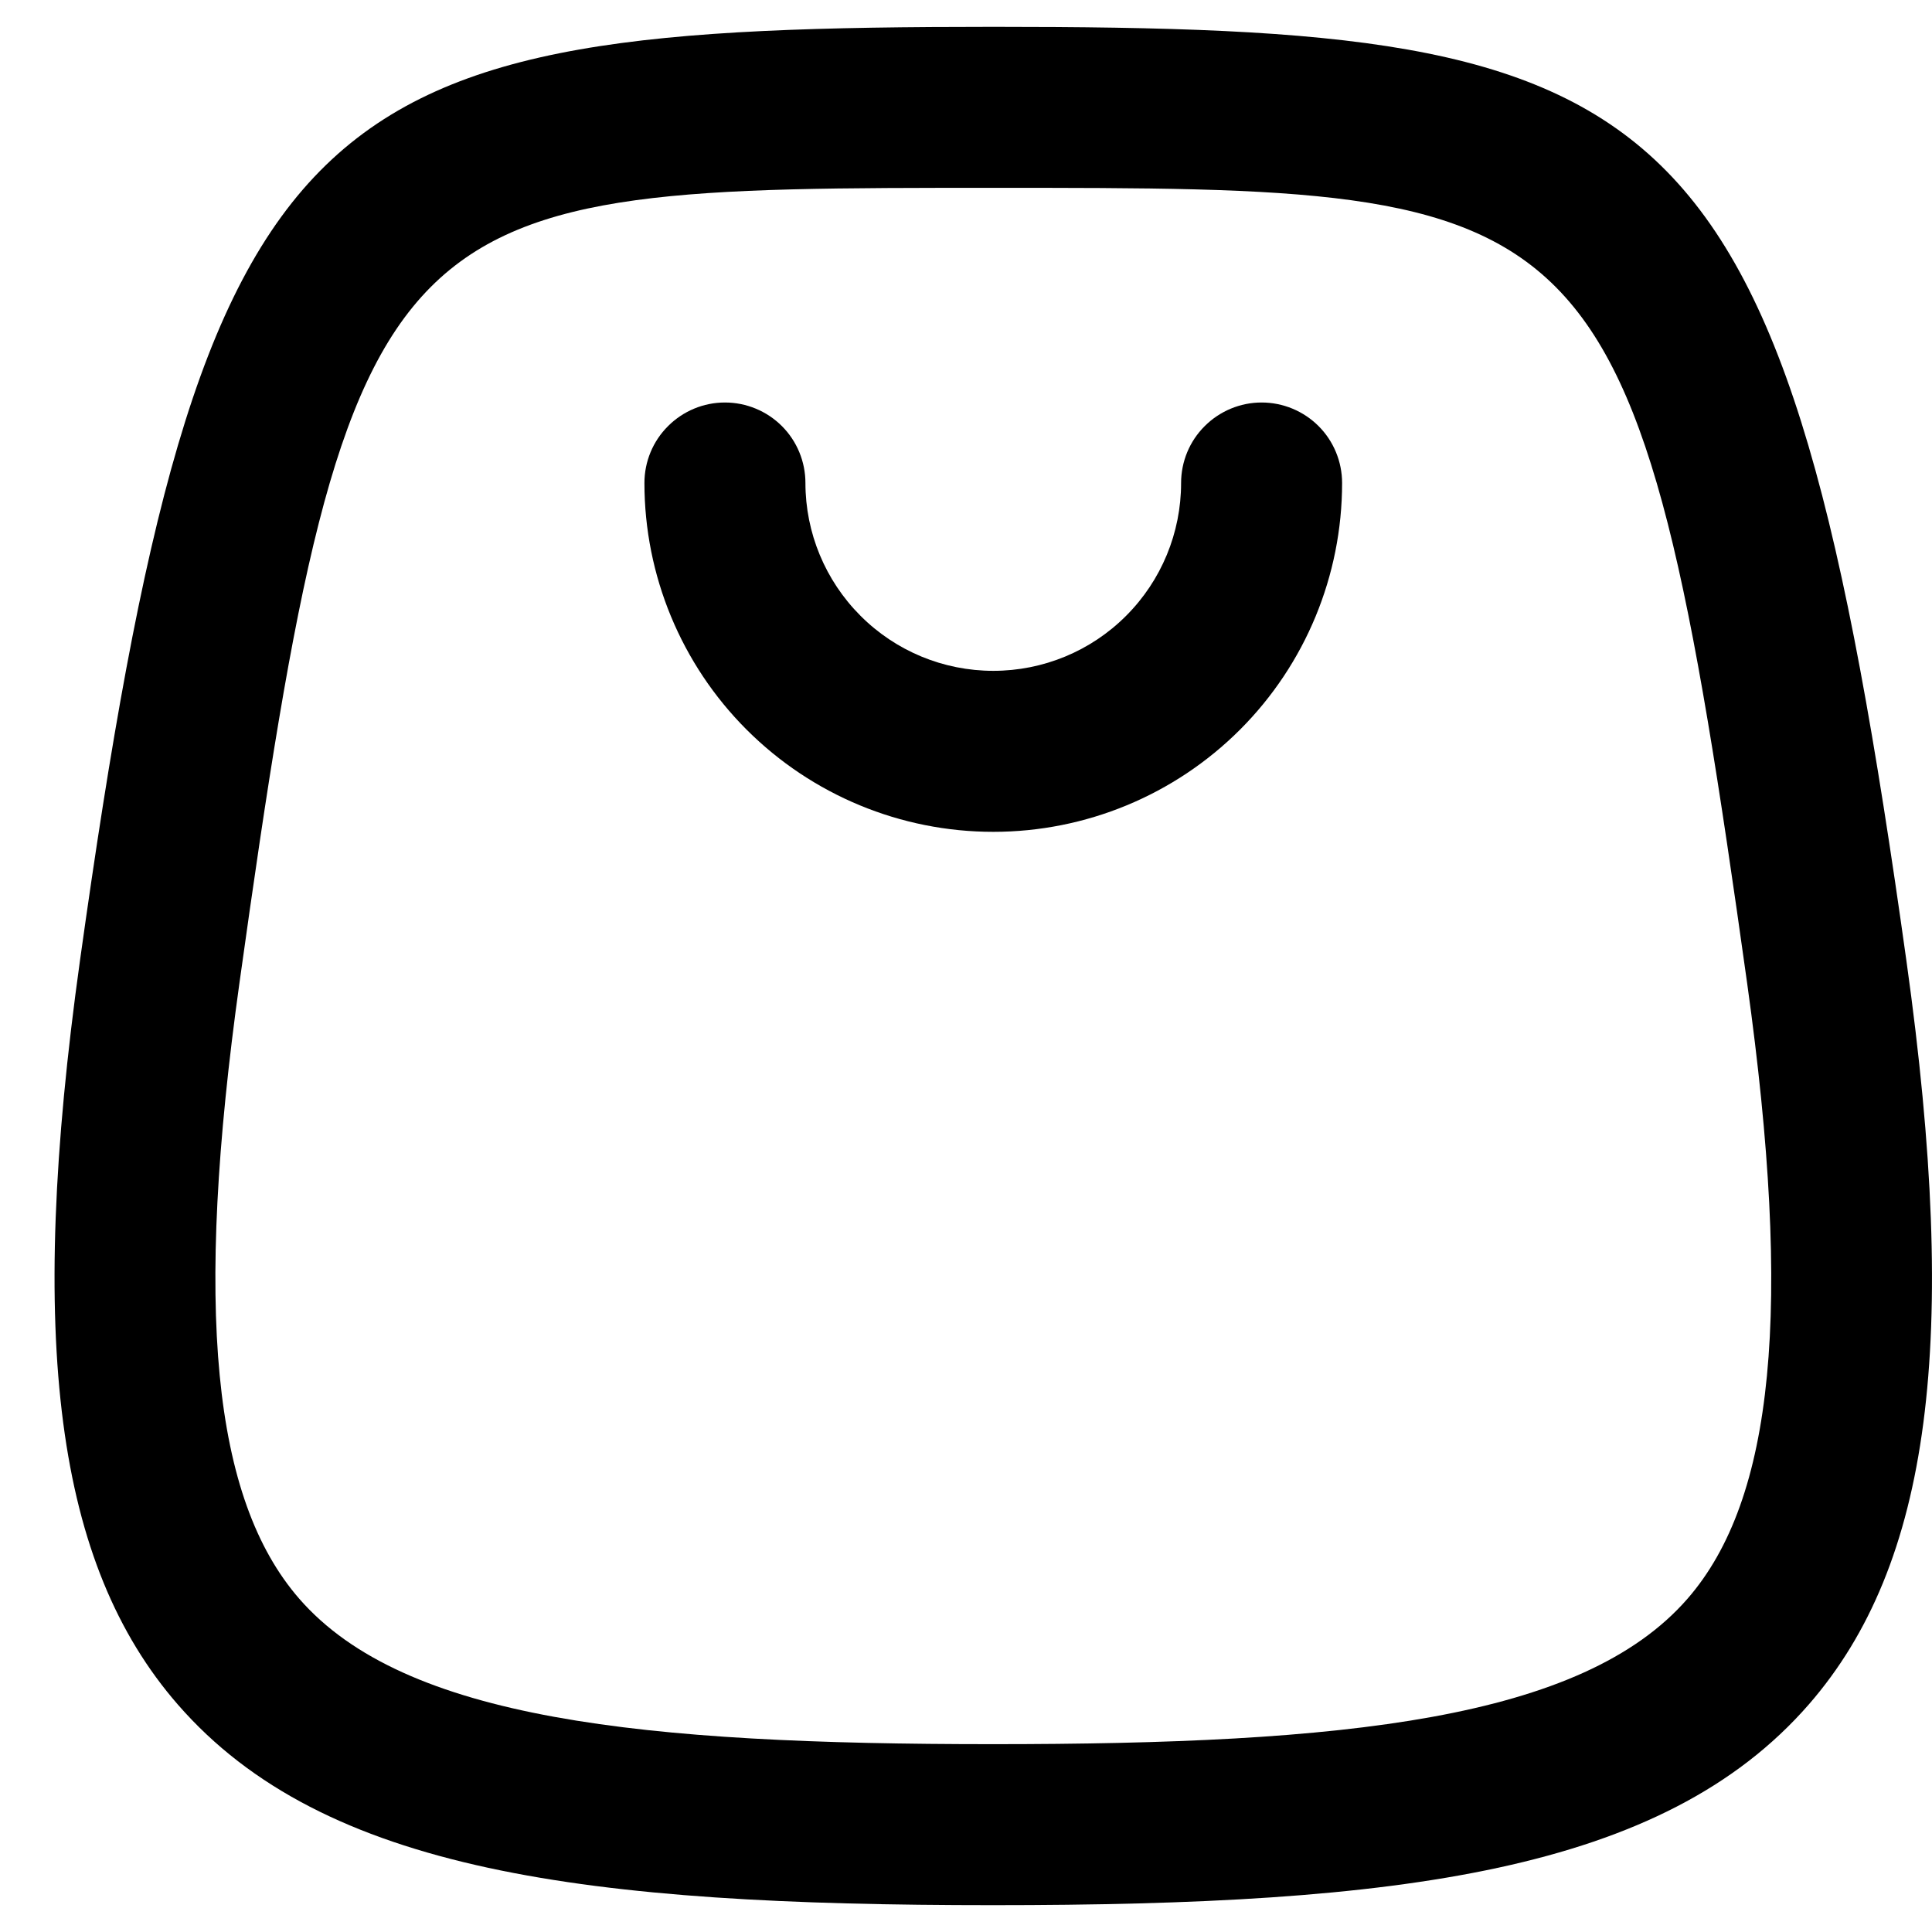
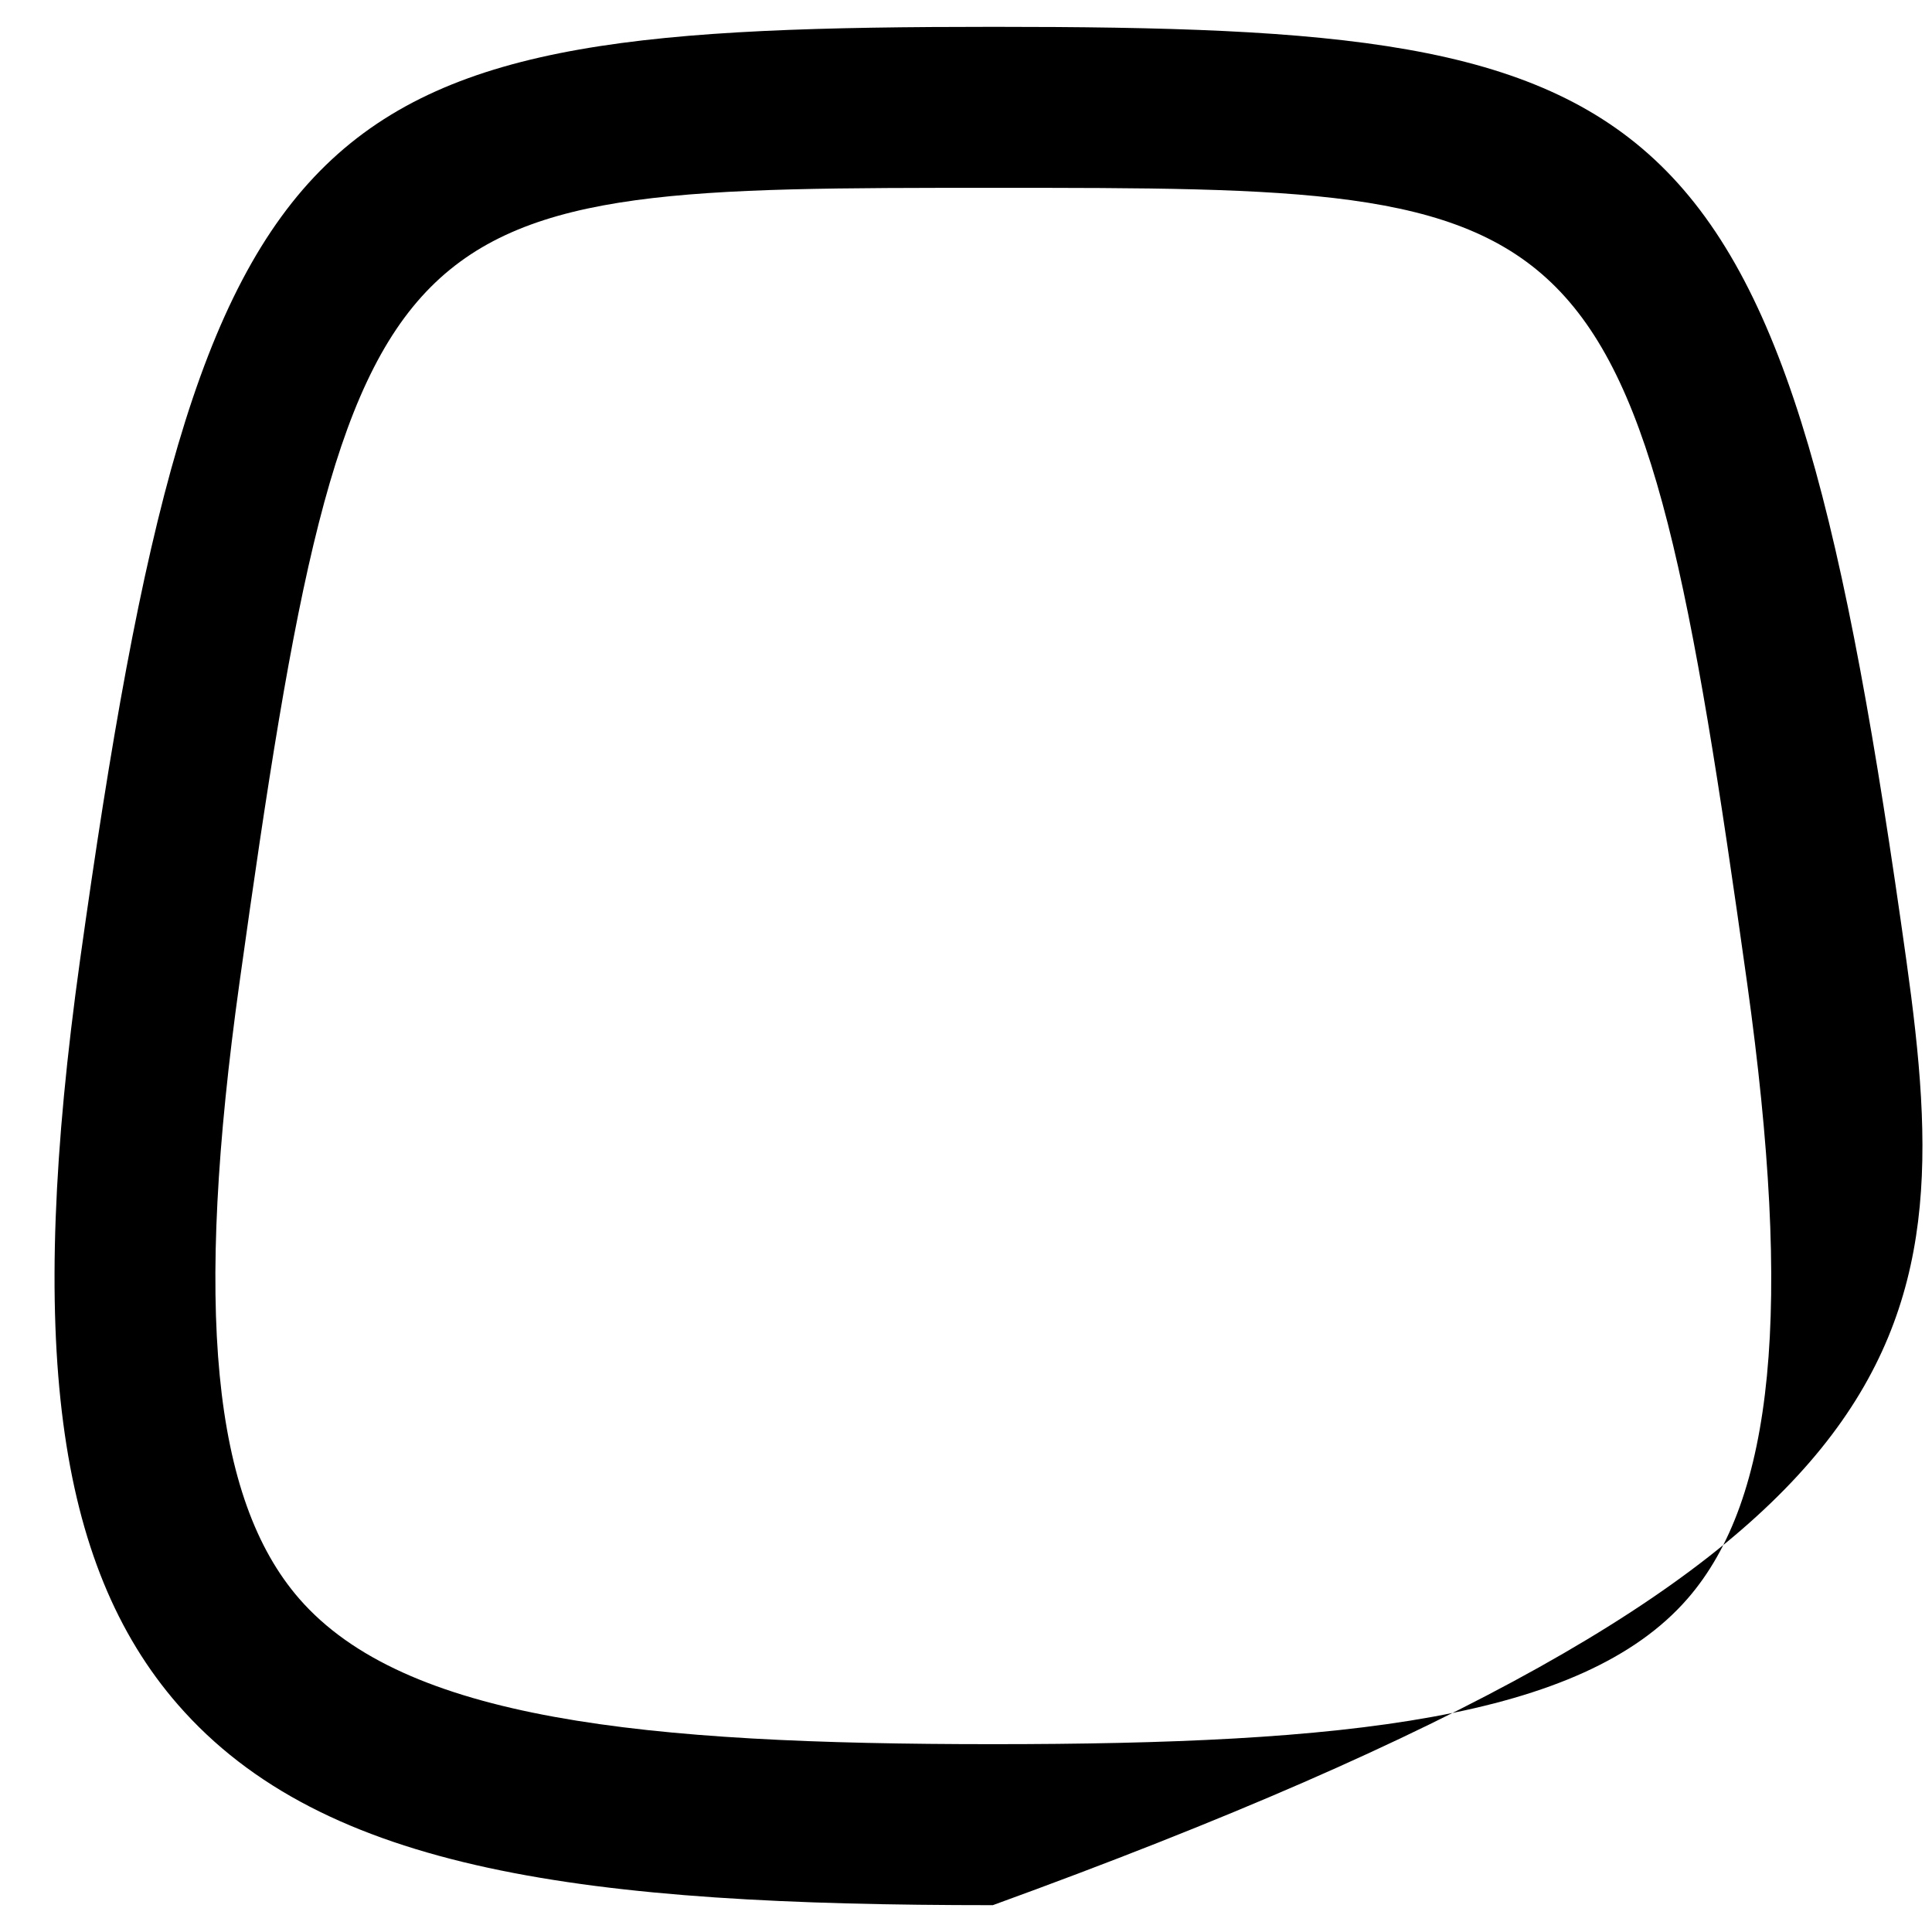
<svg xmlns="http://www.w3.org/2000/svg" width="18" height="18" viewBox="0 0 18 18" fill="none">
-   <path d="M17.762 8.954C16.621 0.789 15.63 0.25 9.259 0.25C2.877 0.25 1.885 0.787 0.746 8.943C0.249 12.501 0.521 14.575 1.656 15.88C3.017 17.444 5.471 17.75 9.25 17.75C13.034 17.75 15.492 17.443 16.854 15.878C17.987 14.575 18.259 12.505 17.762 8.954ZM15.723 14.894C14.74 16.024 12.518 16.25 9.25 16.25C5.989 16.25 3.77 16.023 2.788 14.895C1.978 13.964 1.807 12.192 2.232 9.15C3.265 1.75 3.604 1.75 9.259 1.75C14.904 1.75 15.242 1.75 16.278 9.162C16.701 12.197 16.531 13.965 15.723 14.894Z" fill="#000000" />
-   <path d="M11.754 3.75C11.556 3.75 11.365 3.829 11.224 3.97C11.083 4.11 11.004 4.301 11.004 4.5C11.004 4.964 10.82 5.409 10.492 5.737C10.164 6.066 9.719 6.25 9.254 6.25C8.79 6.25 8.345 6.066 8.017 5.737C7.689 5.409 7.504 4.964 7.504 4.5C7.504 4.301 7.425 4.11 7.285 3.97C7.144 3.829 6.953 3.75 6.754 3.75C6.555 3.75 6.365 3.829 6.224 3.97C6.083 4.11 6.004 4.301 6.004 4.5C6.004 5.362 6.347 6.189 6.956 6.798C7.566 7.408 8.392 7.75 9.254 7.75C10.116 7.75 10.943 7.408 11.553 6.798C12.162 6.189 12.504 5.362 12.504 4.5C12.504 4.301 12.425 4.11 12.285 3.97C12.144 3.829 11.953 3.75 11.754 3.75Z" fill="#000000" />
+   <path d="M17.762 8.954C16.621 0.789 15.63 0.25 9.259 0.25C2.877 0.25 1.885 0.787 0.746 8.943C0.249 12.501 0.521 14.575 1.656 15.88C3.017 17.444 5.471 17.75 9.25 17.75C17.987 14.575 18.259 12.505 17.762 8.954ZM15.723 14.894C14.74 16.024 12.518 16.25 9.25 16.25C5.989 16.25 3.77 16.023 2.788 14.895C1.978 13.964 1.807 12.192 2.232 9.15C3.265 1.75 3.604 1.75 9.259 1.75C14.904 1.75 15.242 1.75 16.278 9.162C16.701 12.197 16.531 13.965 15.723 14.894Z" fill="#000000" />
</svg>